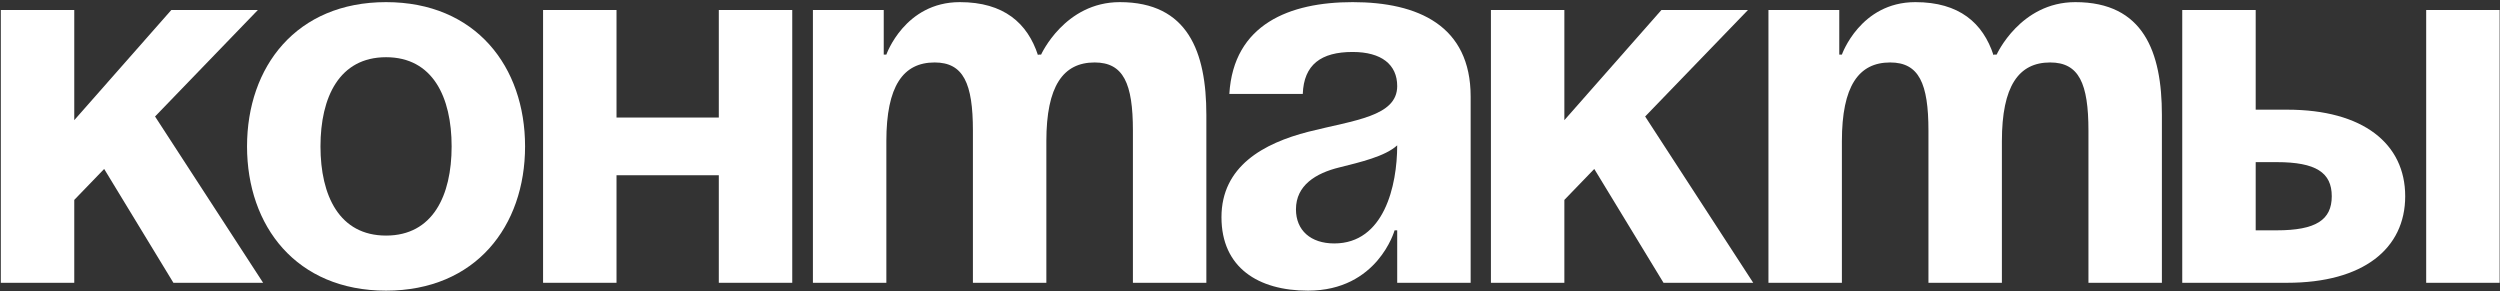
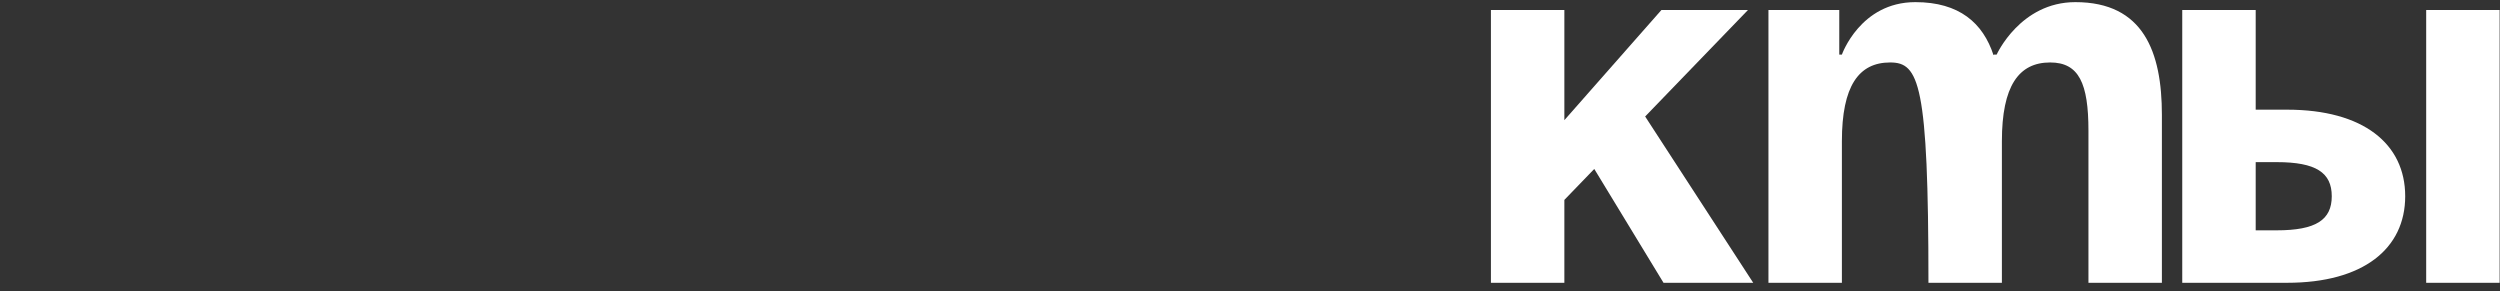
<svg xmlns="http://www.w3.org/2000/svg" width="610" height="71" viewBox="0 0 610 71" fill="none">
  <rect x="0" y="0" width="610" height="71" fill="#333333" stroke="none" />
  <path d="M532.469 69V2.44H550.389V26.76H558.069C576.629 26.76 586.869 35.08 586.869 47.88C586.869 60.68 576.629 69 558.069 69H532.469ZM555.509 39.56H550.389V56.2H555.509C565.109 56.2 568.949 53.64 568.949 47.88C568.949 42.12 565.109 39.56 555.509 39.56ZM609.909 2.44V69H591.989V2.44H609.909Z" fill="white" />
-   <path d="M470.542 69V31.88C470.542 20.36 468.238 15.24 461.198 15.24C453.518 15.24 449.422 21 449.422 34.44V69H431.502V2.44H448.782V13.32H449.422C449.422 13.32 453.902 0.52 467.342 0.52C478.094 0.52 483.854 5.64 486.414 13.448L486.542 13.32H487.182C487.182 13.32 492.942 0.52 506.382 0.52C523.022 0.52 527.502 12.68 527.502 28.04V69H509.582V31.88C509.582 20.36 507.278 15.24 500.238 15.24C492.558 15.24 488.462 21 488.462 34.44V69H470.542Z" fill="white" />
+   <path d="M470.542 69C470.542 20.36 468.238 15.24 461.198 15.24C453.518 15.24 449.422 21 449.422 34.44V69H431.502V2.44H448.782V13.32H449.422C449.422 13.32 453.902 0.52 467.342 0.52C478.094 0.52 483.854 5.64 486.414 13.448L486.542 13.32H487.182C487.182 13.32 492.942 0.52 506.382 0.52C523.022 0.52 527.502 12.68 527.502 28.04V69H509.582V31.88C509.582 20.36 507.278 15.24 500.238 15.24C492.558 15.24 488.462 21 488.462 34.44V69H470.542Z" fill="white" />
  <path d="M363.785 69V2.44H381.705V29.32L405.385 2.44H426.505L401.417 28.424L427.785 69H405.897L389.001 41.224L381.705 48.776V69H363.785Z" fill="white" />
-   <path d="M317.878 22.92H299.958C300.982 5.896 314.678 0.52 330.038 0.52C346.038 0.52 358.838 6.28 358.838 23.56V69H340.918V56.2H340.278C340.278 56.2 336.182 70.92 319.158 70.92C306.998 70.92 298.038 65.288 298.038 53C298.038 40.584 308.278 34.952 319.286 32.136C330.422 29.32 340.918 28.424 340.918 21C340.918 15.752 337.078 12.68 330.038 12.68C322.358 12.68 318.134 15.752 317.878 22.92ZM340.918 35.464C337.974 38.152 331.958 39.56 326.838 40.84C321.078 42.248 316.214 45.192 316.214 51.08C316.214 56.2 319.798 59.4 325.558 59.4C337.718 59.4 340.918 45.32 340.918 35.464Z" fill="white" />
-   <path d="M237.391 69V31.88C237.391 20.36 235.087 15.24 228.047 15.24C220.367 15.24 216.271 21 216.271 34.44V69H198.351V2.44H215.631V13.32H216.271C216.271 13.32 220.751 0.52 234.191 0.52C244.943 0.52 250.703 5.64 253.263 13.448L253.391 13.32H254.031C254.031 13.32 259.791 0.52 273.231 0.52C289.871 0.52 294.351 12.68 294.351 28.04V69H276.431V31.88C276.431 20.36 274.127 15.24 267.087 15.24C259.407 15.24 255.311 21 255.311 34.44V69H237.391Z" fill="white" />
-   <path d="M175.389 69V42.76H150.429V69H132.509V2.44H150.429V28.68H175.389V2.44H193.309V69H175.389Z" fill="white" />
-   <path d="M78.197 35.72C78.197 47.752 82.805 57.48 94.197 57.48C105.589 57.48 110.197 47.752 110.197 35.72C110.197 23.688 105.589 13.96 94.197 13.96C82.805 13.96 78.197 23.688 78.197 35.72ZM60.277 35.72C60.277 16.264 72.309 0.52 94.197 0.52C116.085 0.52 128.117 16.264 128.117 35.72C128.117 55.176 116.085 70.92 94.197 70.92C72.309 70.92 60.277 55.176 60.277 35.72Z" fill="white" />
-   <path d="M0.2 69V2.44H18.12V29.32L41.8 2.44H62.92L37.832 28.424L64.2 69H42.312L25.416 41.224L18.12 48.776V69H0.2Z" fill="white" />
</svg>